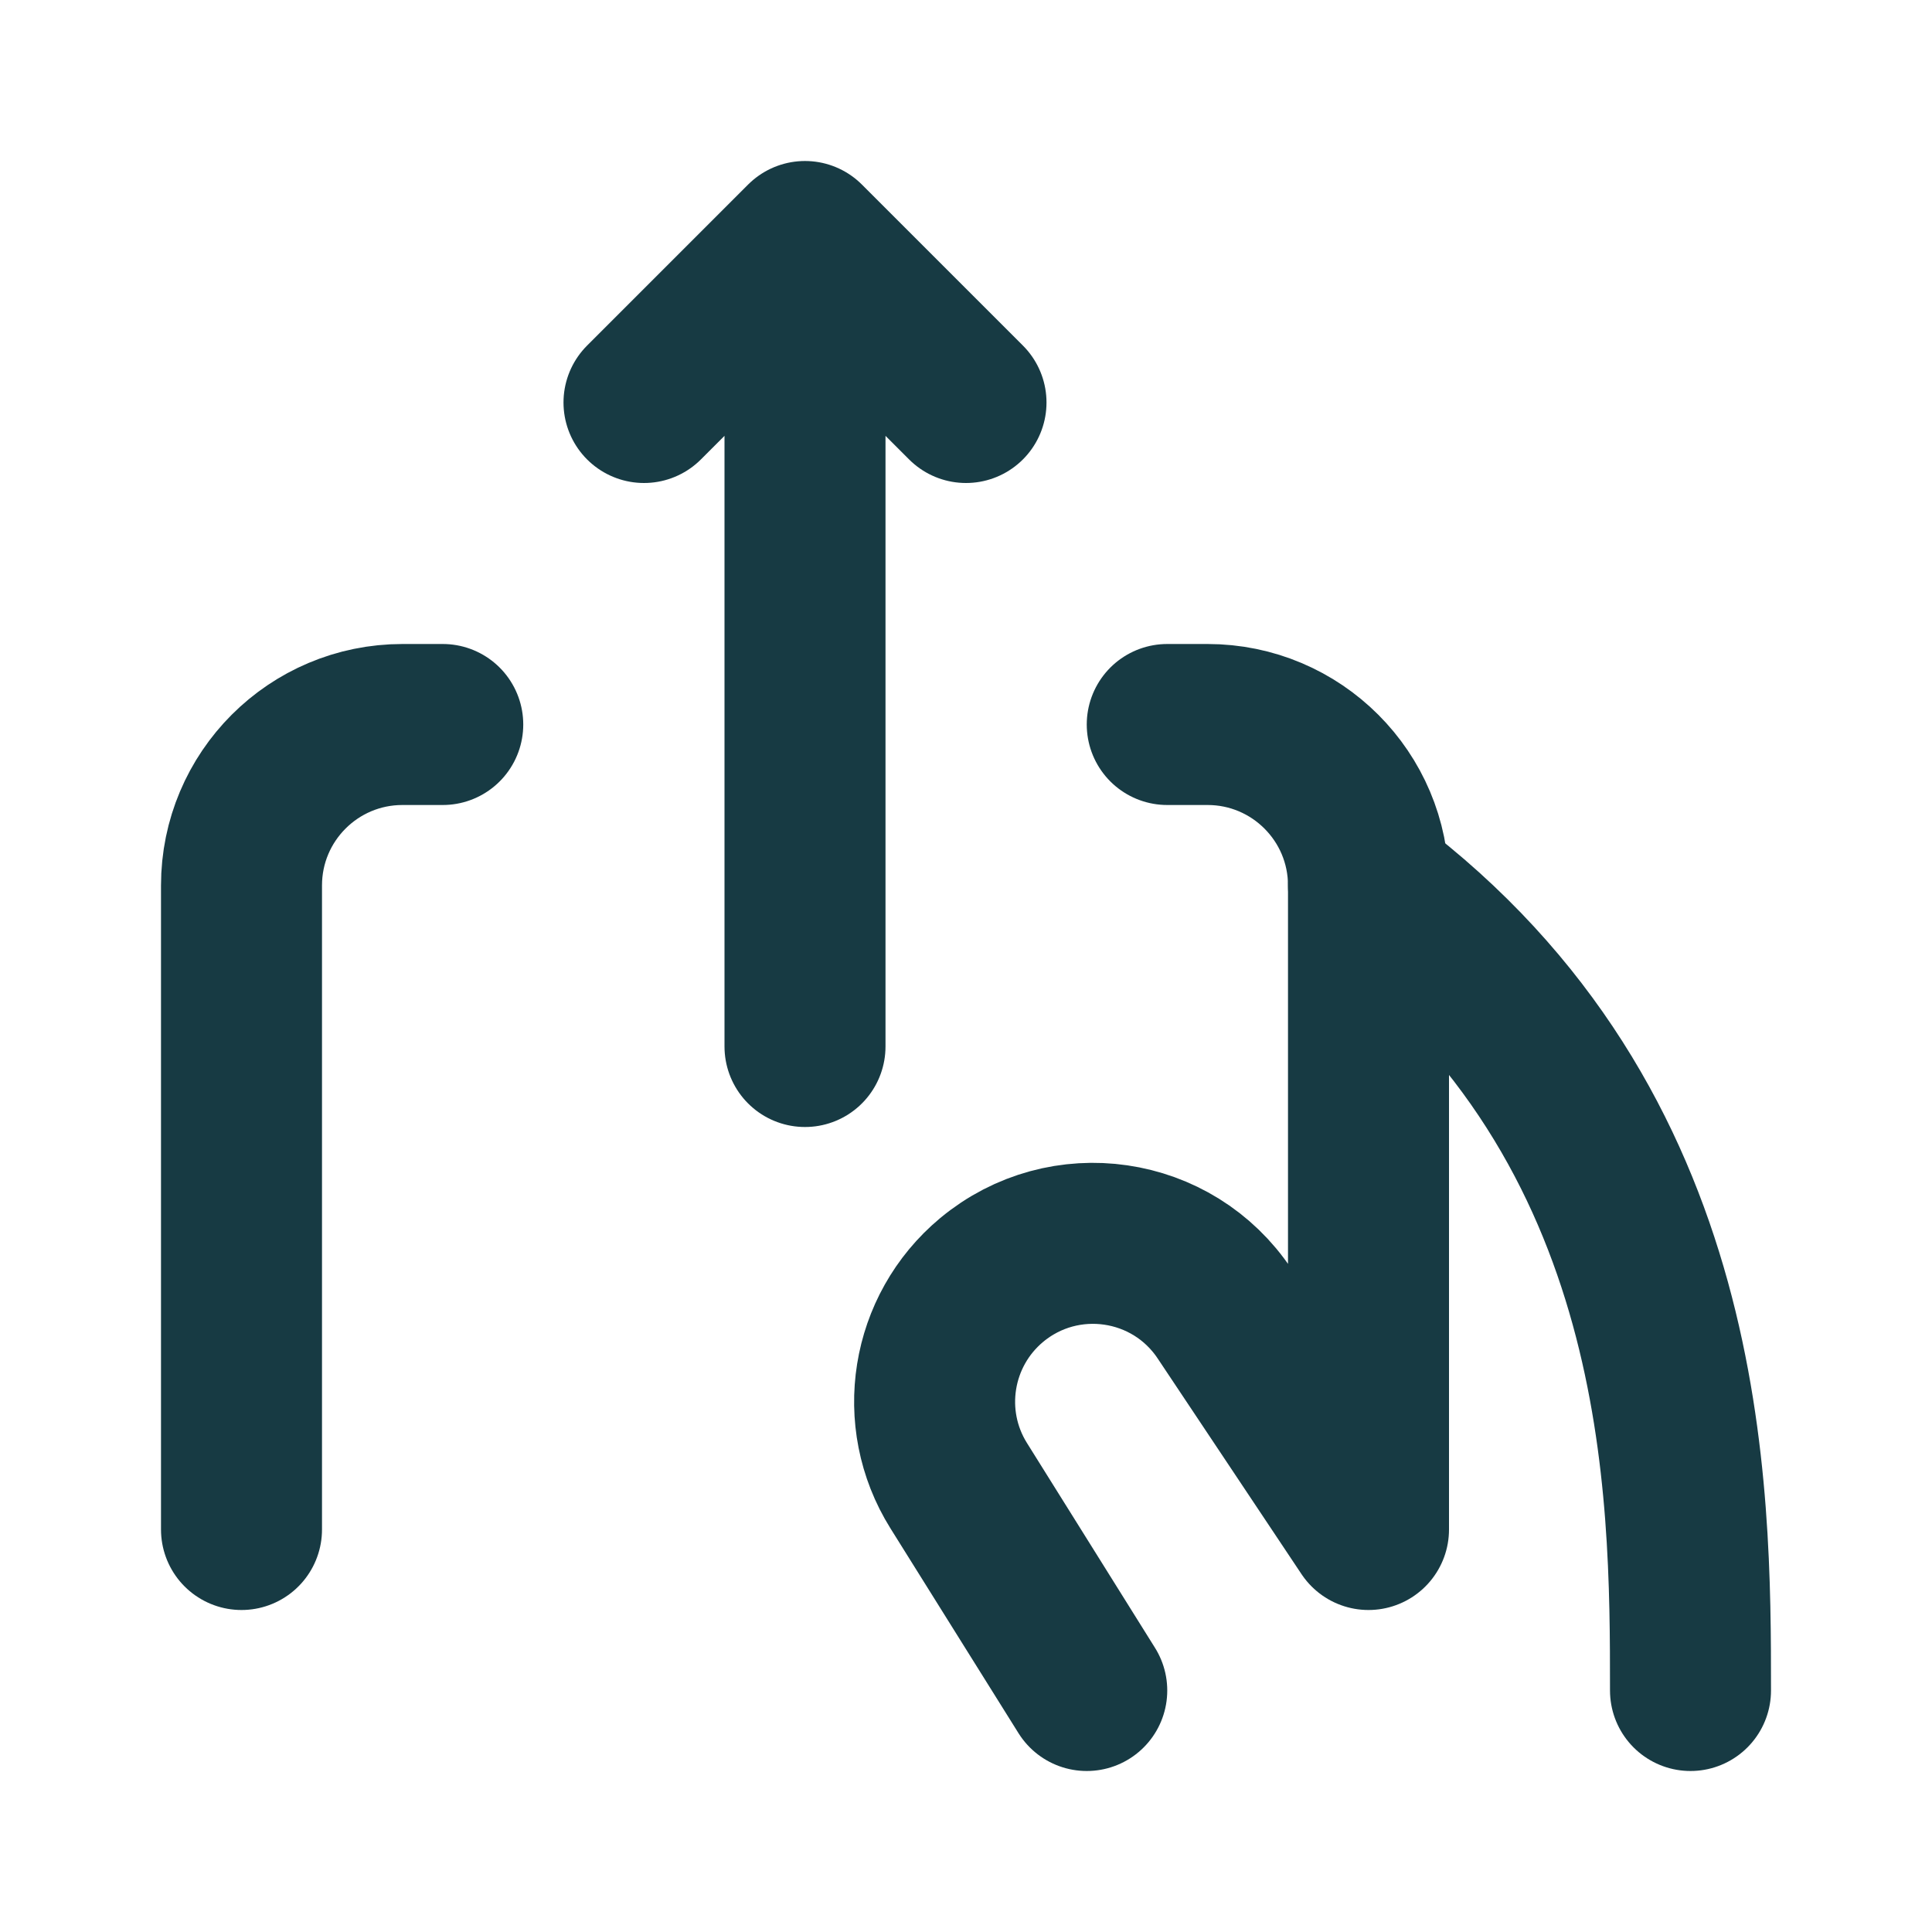
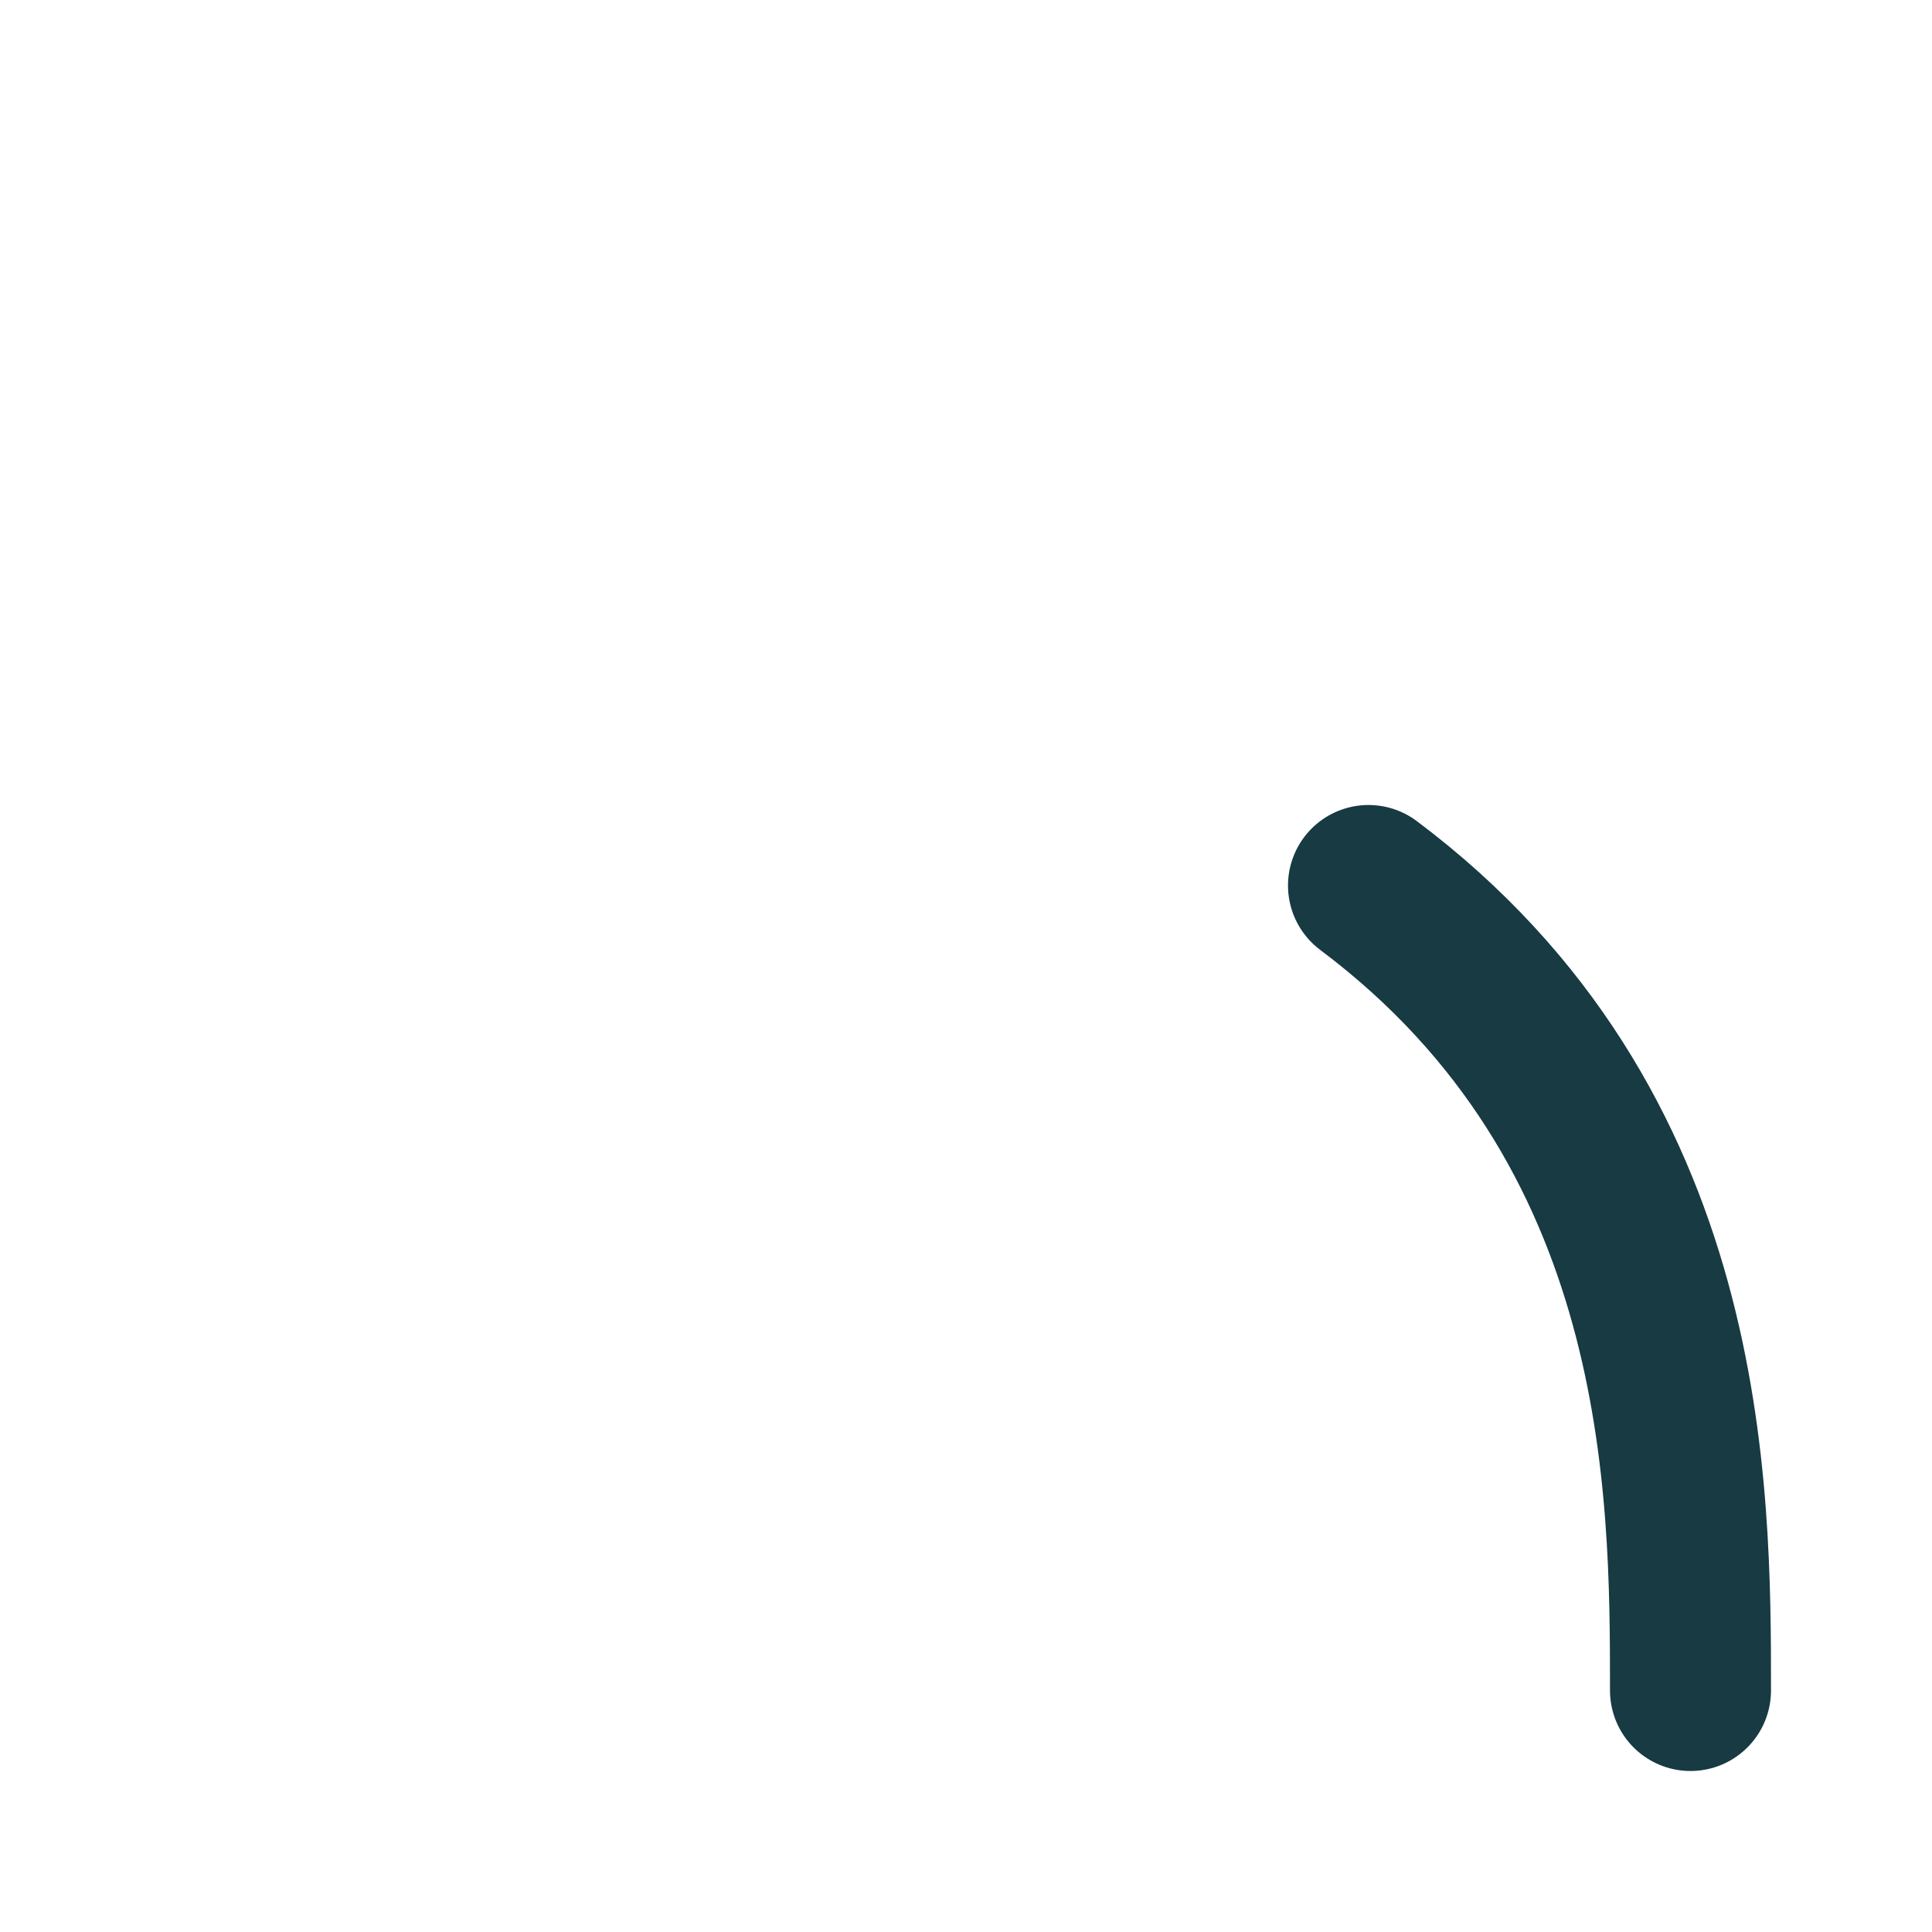
<svg xmlns="http://www.w3.org/2000/svg" width="24" height="24" viewBox="0 0 24 24" fill="none">
-   <path d="M8 5L10 3M10 3L12 5M10 3L10 13" stroke="#173A43" stroke-width="2" stroke-linecap="round" stroke-linejoin="round" />
-   <path d="M3 19V11C3 9.895 3.895 9 5 9H5.5M14.5 9H15C16.105 9 17 9.895 17 11V19L15.214 16.322C14.566 15.348 13.217 15.153 12.318 15.901V15.901C11.563 16.531 11.388 17.621 11.909 18.455L13.5 21" stroke="#173A43" stroke-width="2" stroke-linecap="round" stroke-linejoin="round" />
  <path d="M17 11C21 14 21 18.5 21 21" stroke="#173A43" stroke-width="2" stroke-linecap="round" />
</svg>